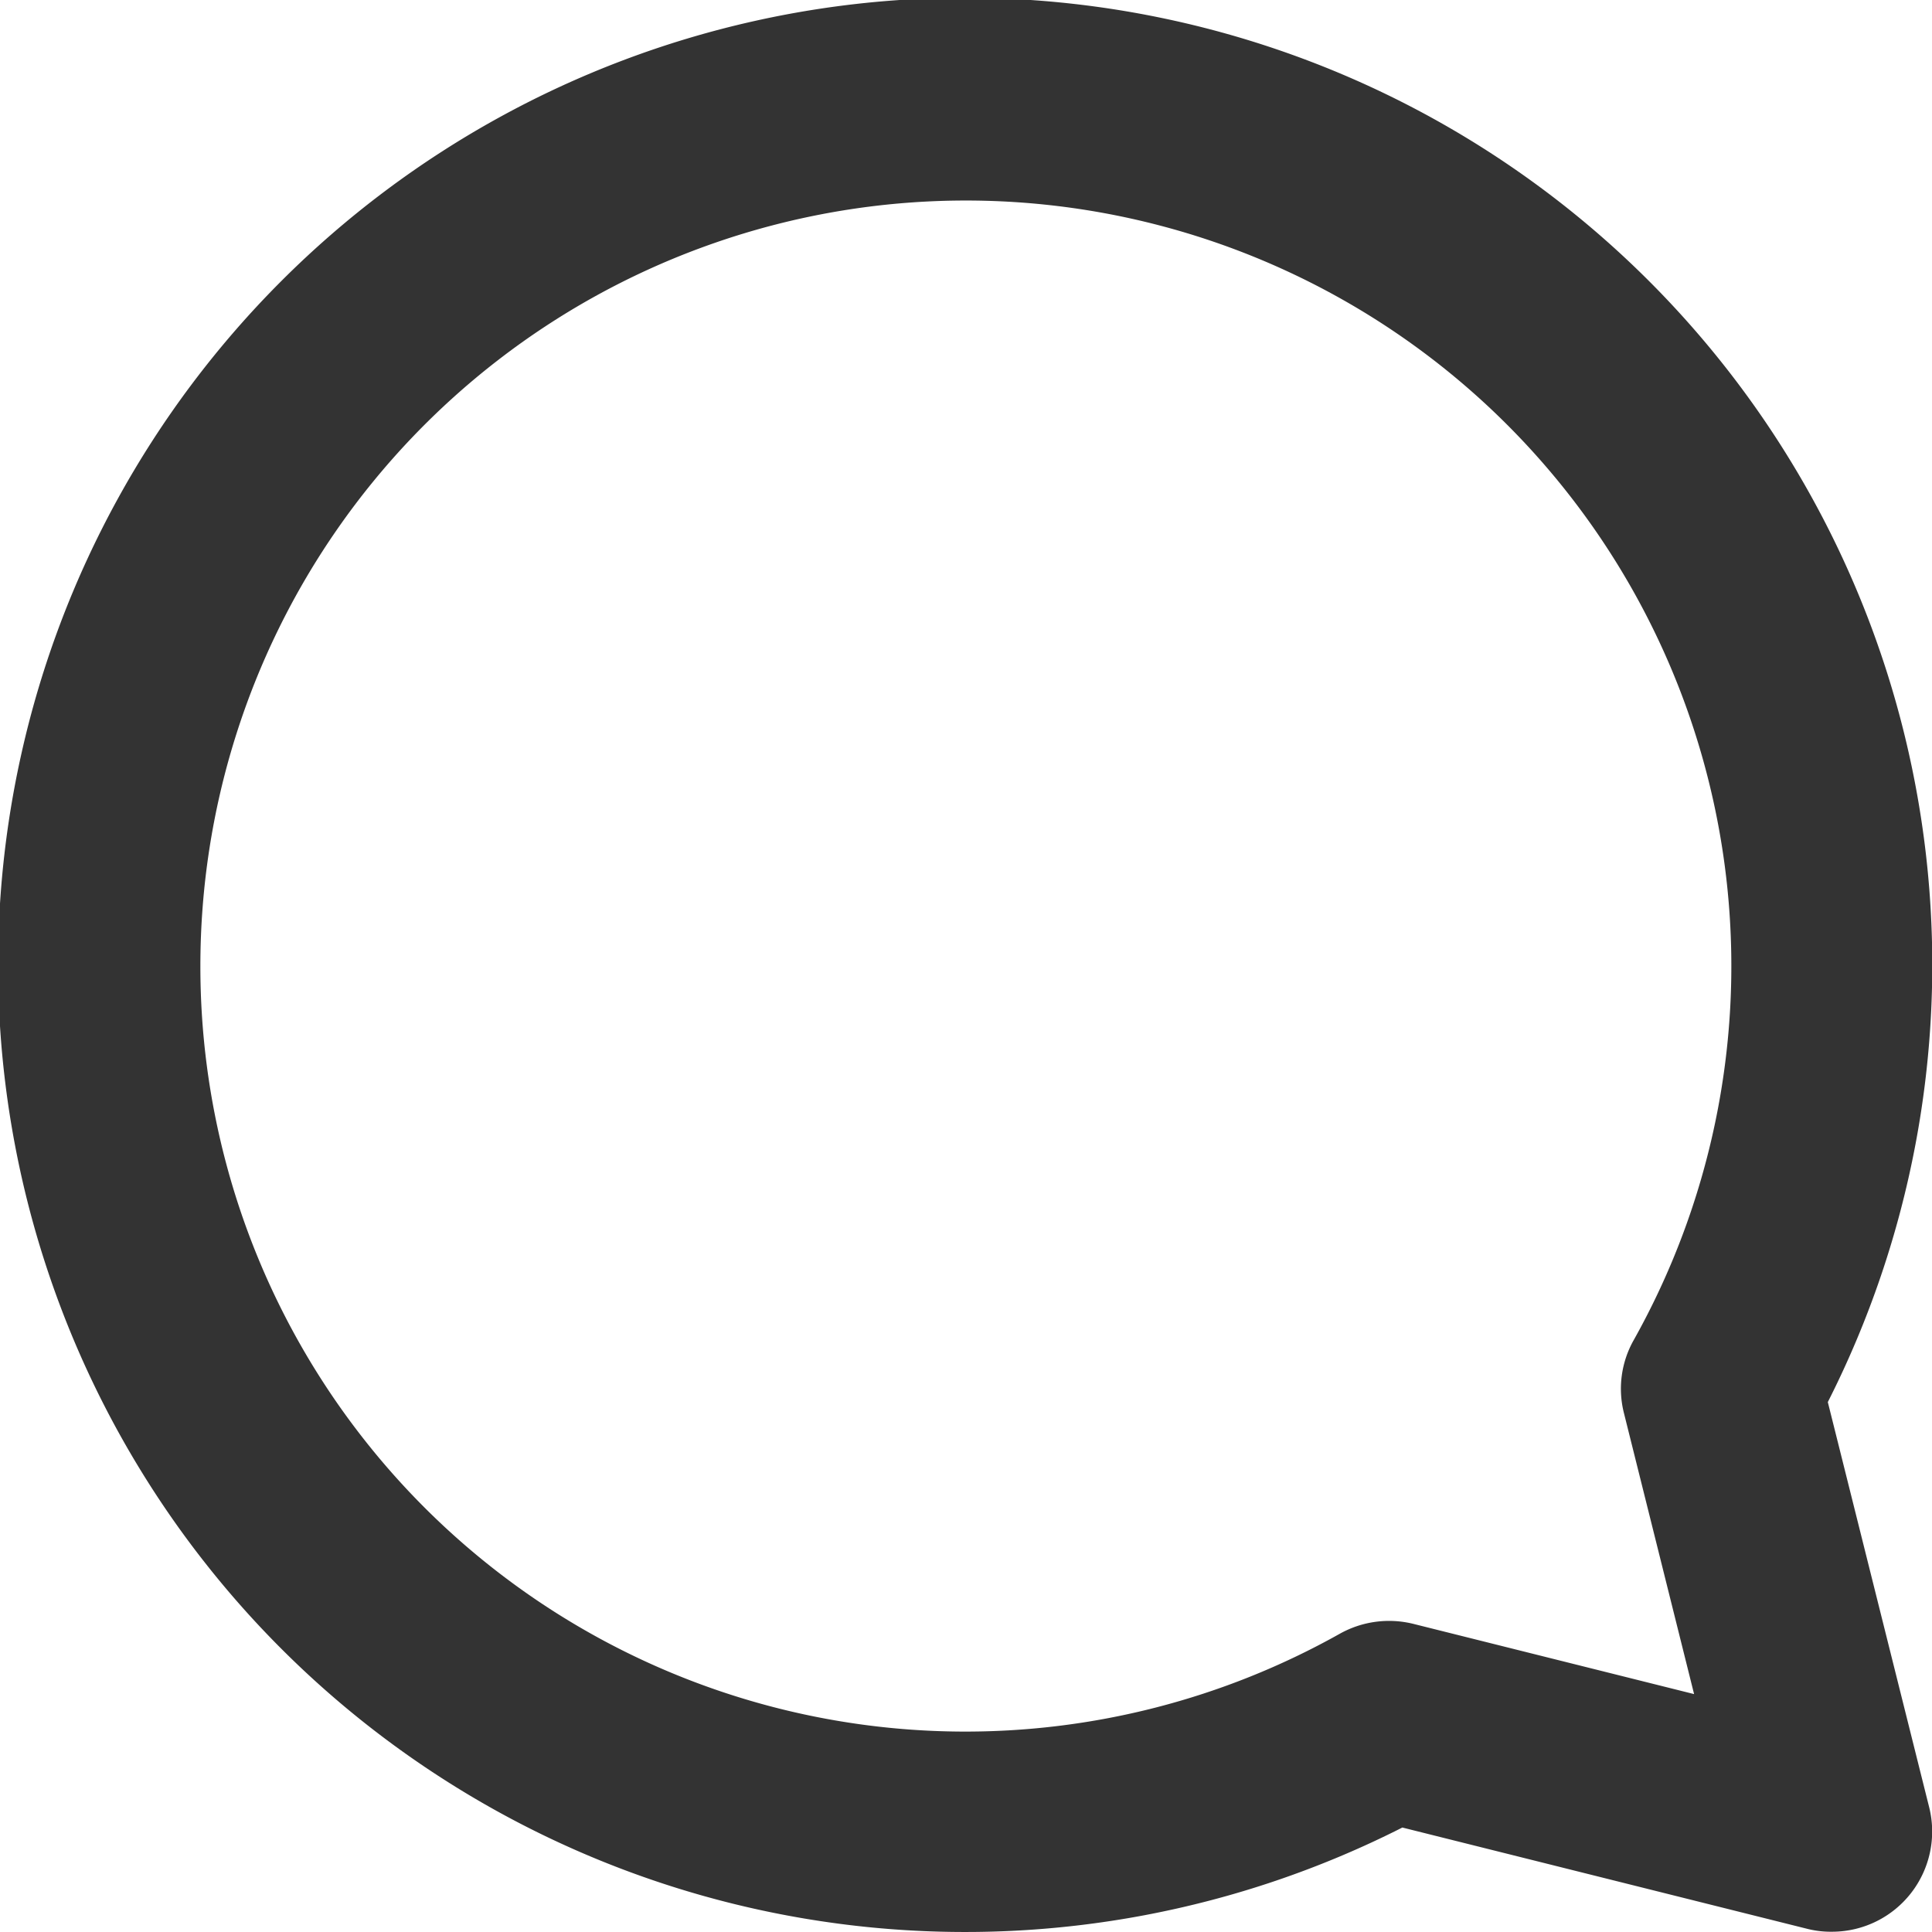
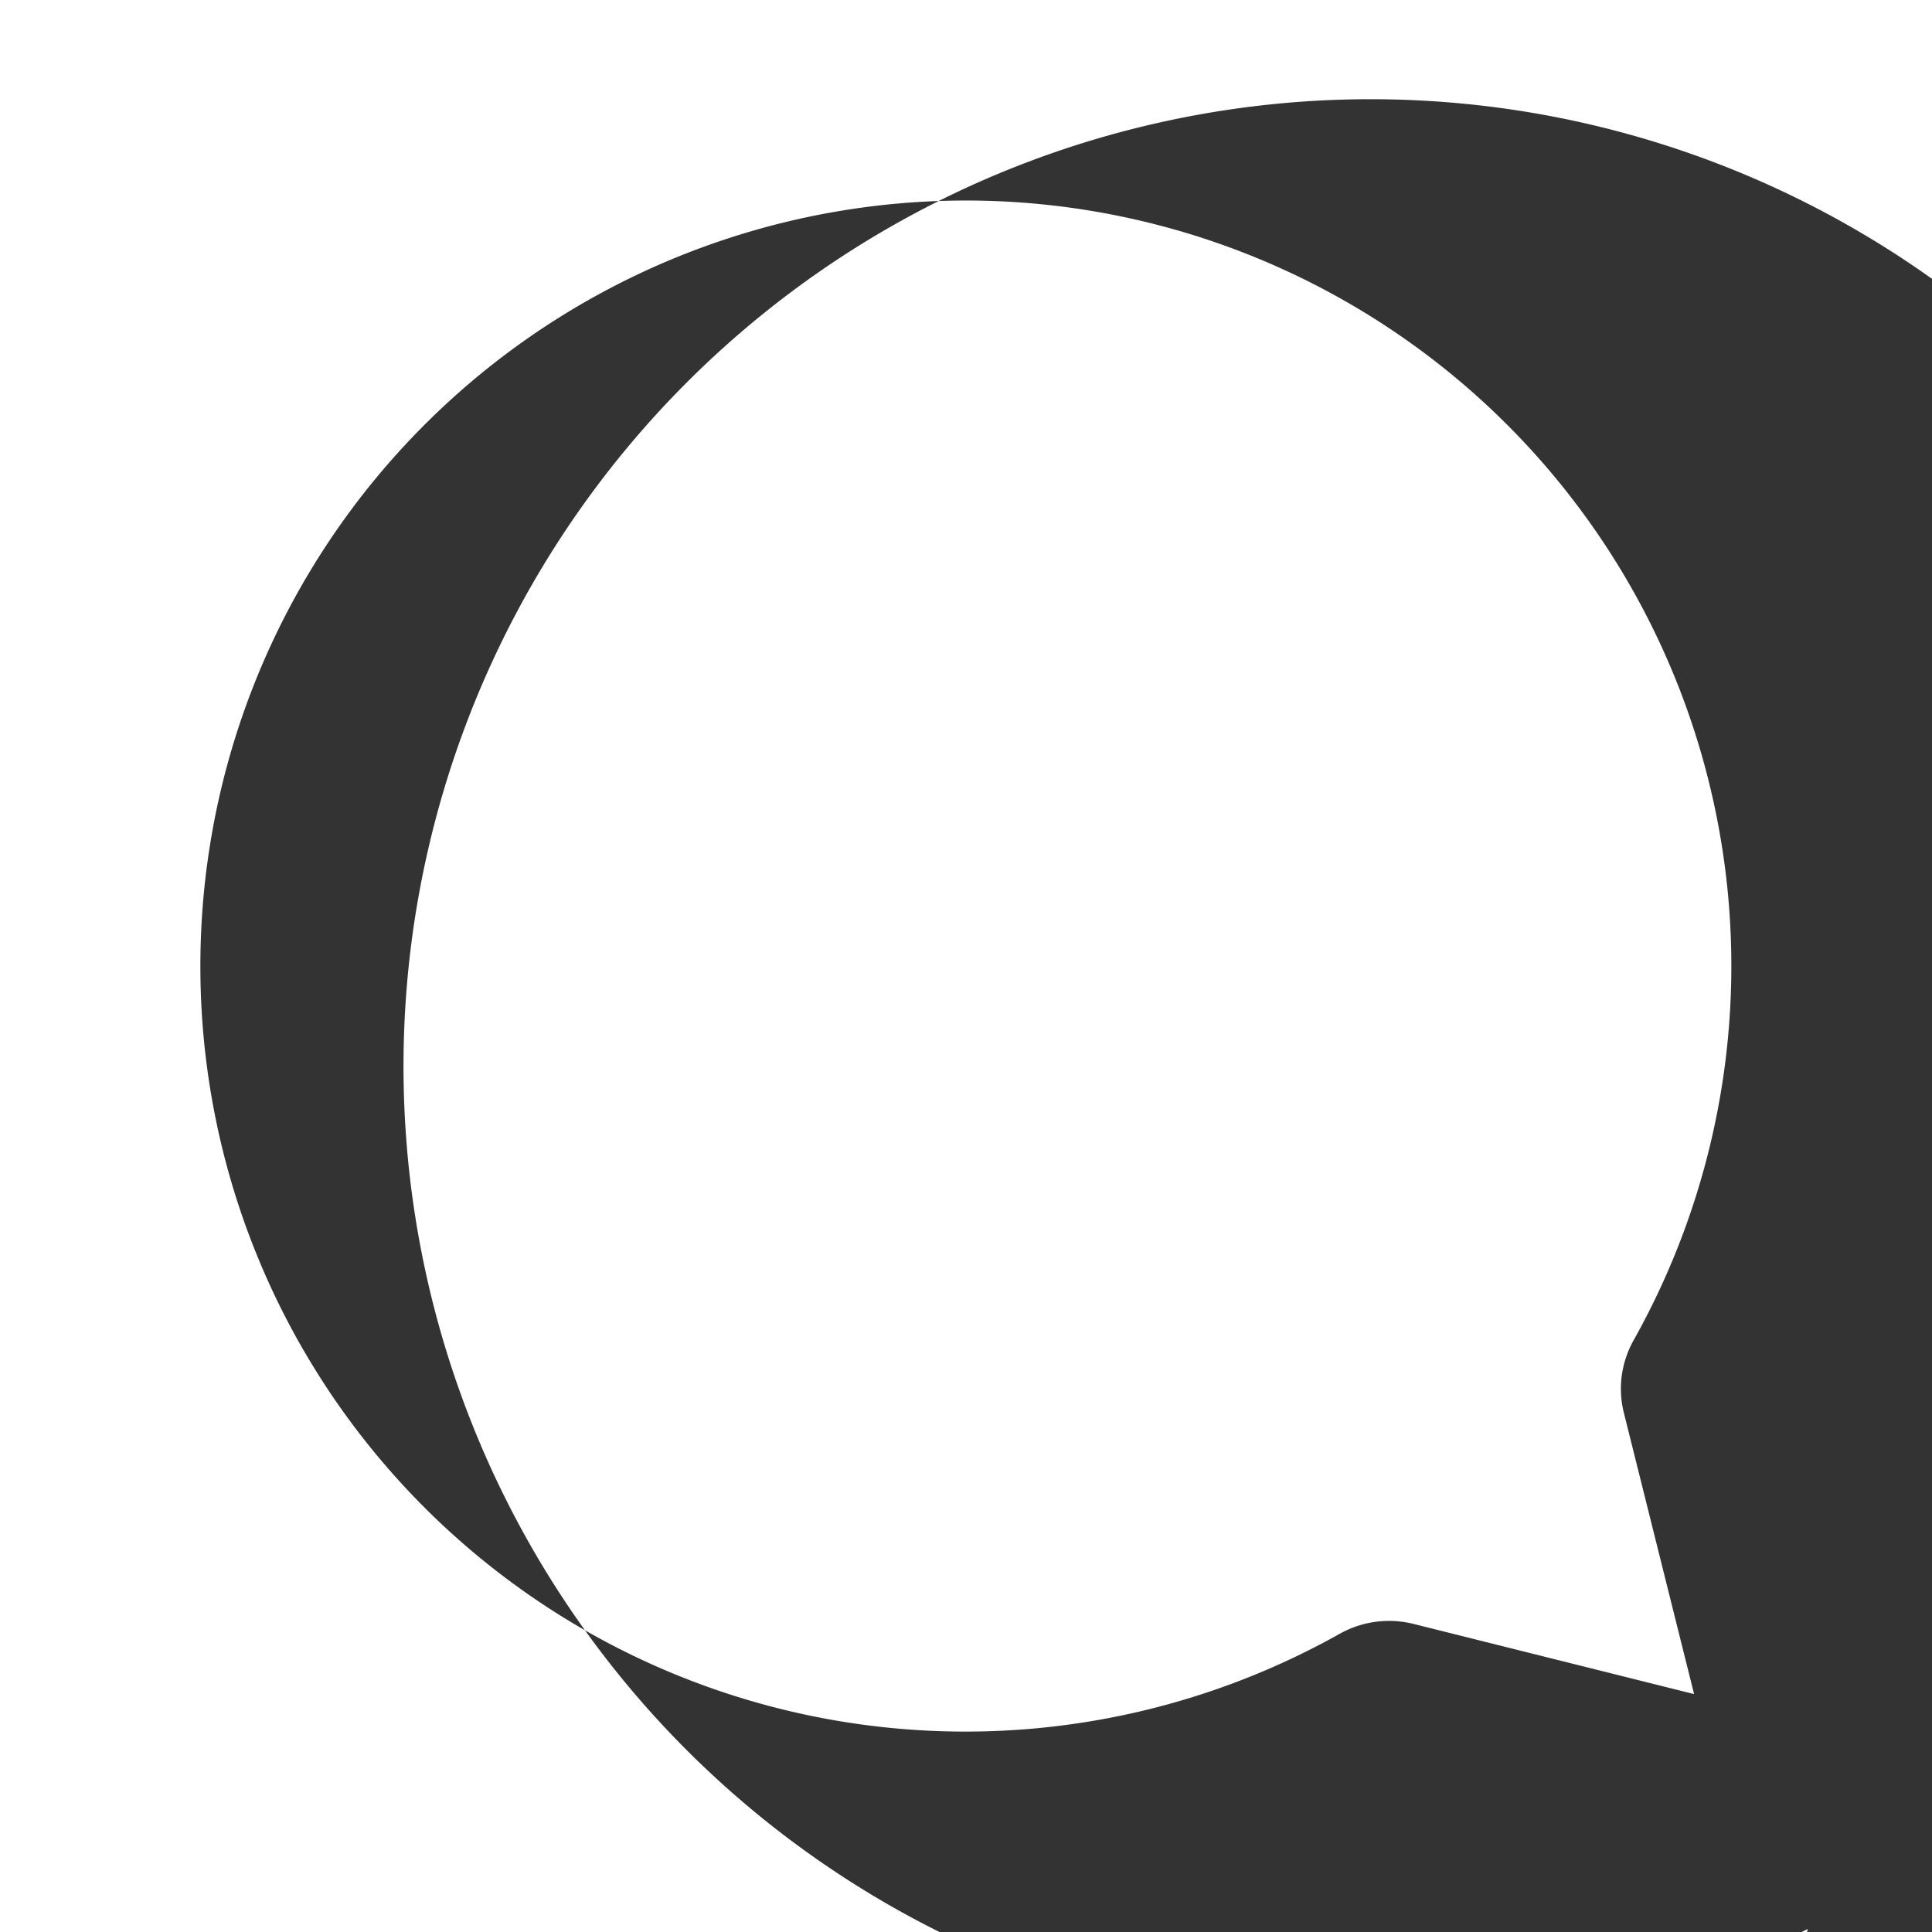
<svg xmlns="http://www.w3.org/2000/svg" width="14" height="14" viewBox="0 0 14 14">
-   <path d="M13.1,13.978l-2.938-.735a7.008,7.008,0,1,1,3.083-3.083l.735,2.938a.726.726,0,0,1-.7.9A.7.7,0,0,1,13.1,13.978ZM1.452,7A5.544,5.544,0,0,0,9.71,11.838a.732.732,0,0,1,.531-.071l2.035.509-.508-2.035a.717.717,0,0,1,.071-.531A5.547,5.547,0,1,0,1.452,7Z" fill="#333" />
+   <path d="M13.1,13.978a7.008,7.008,0,1,1,3.083-3.083l.735,2.938a.726.726,0,0,1-.7.9A.7.7,0,0,1,13.1,13.978ZM1.452,7A5.544,5.544,0,0,0,9.71,11.838a.732.732,0,0,1,.531-.071l2.035.509-.508-2.035a.717.717,0,0,1,.071-.531A5.547,5.547,0,1,0,1.452,7Z" fill="#333" />
</svg>